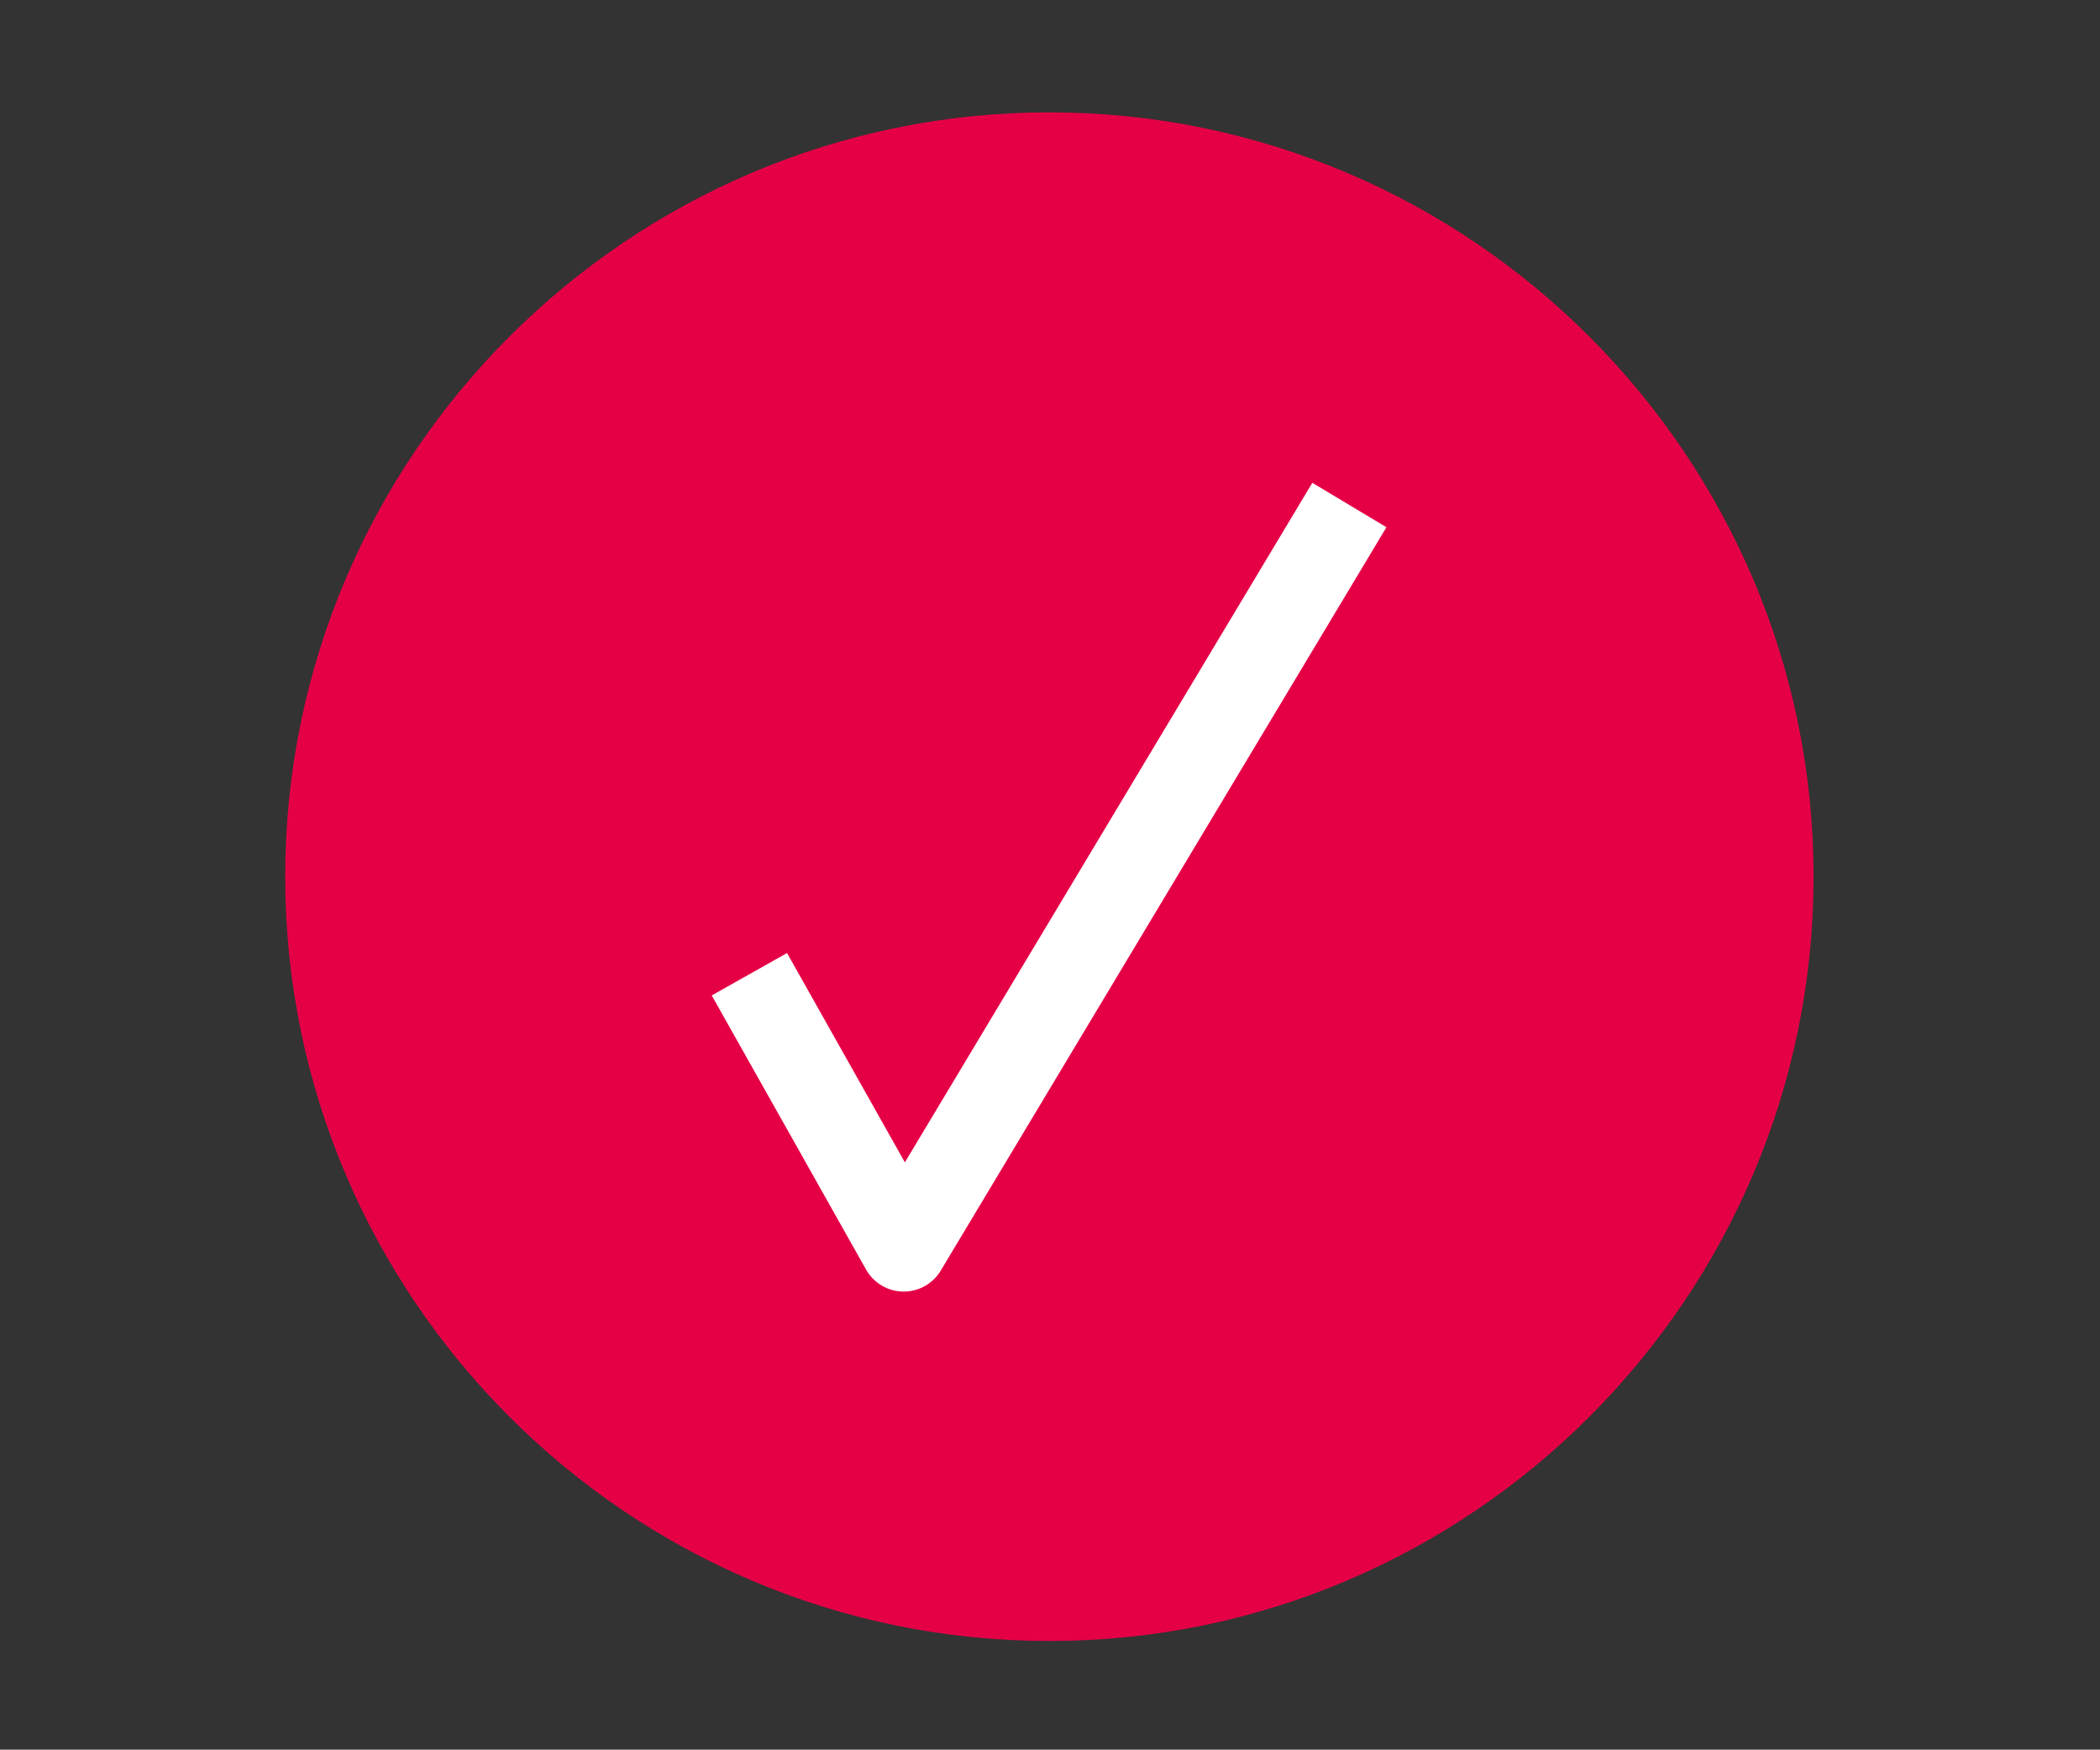
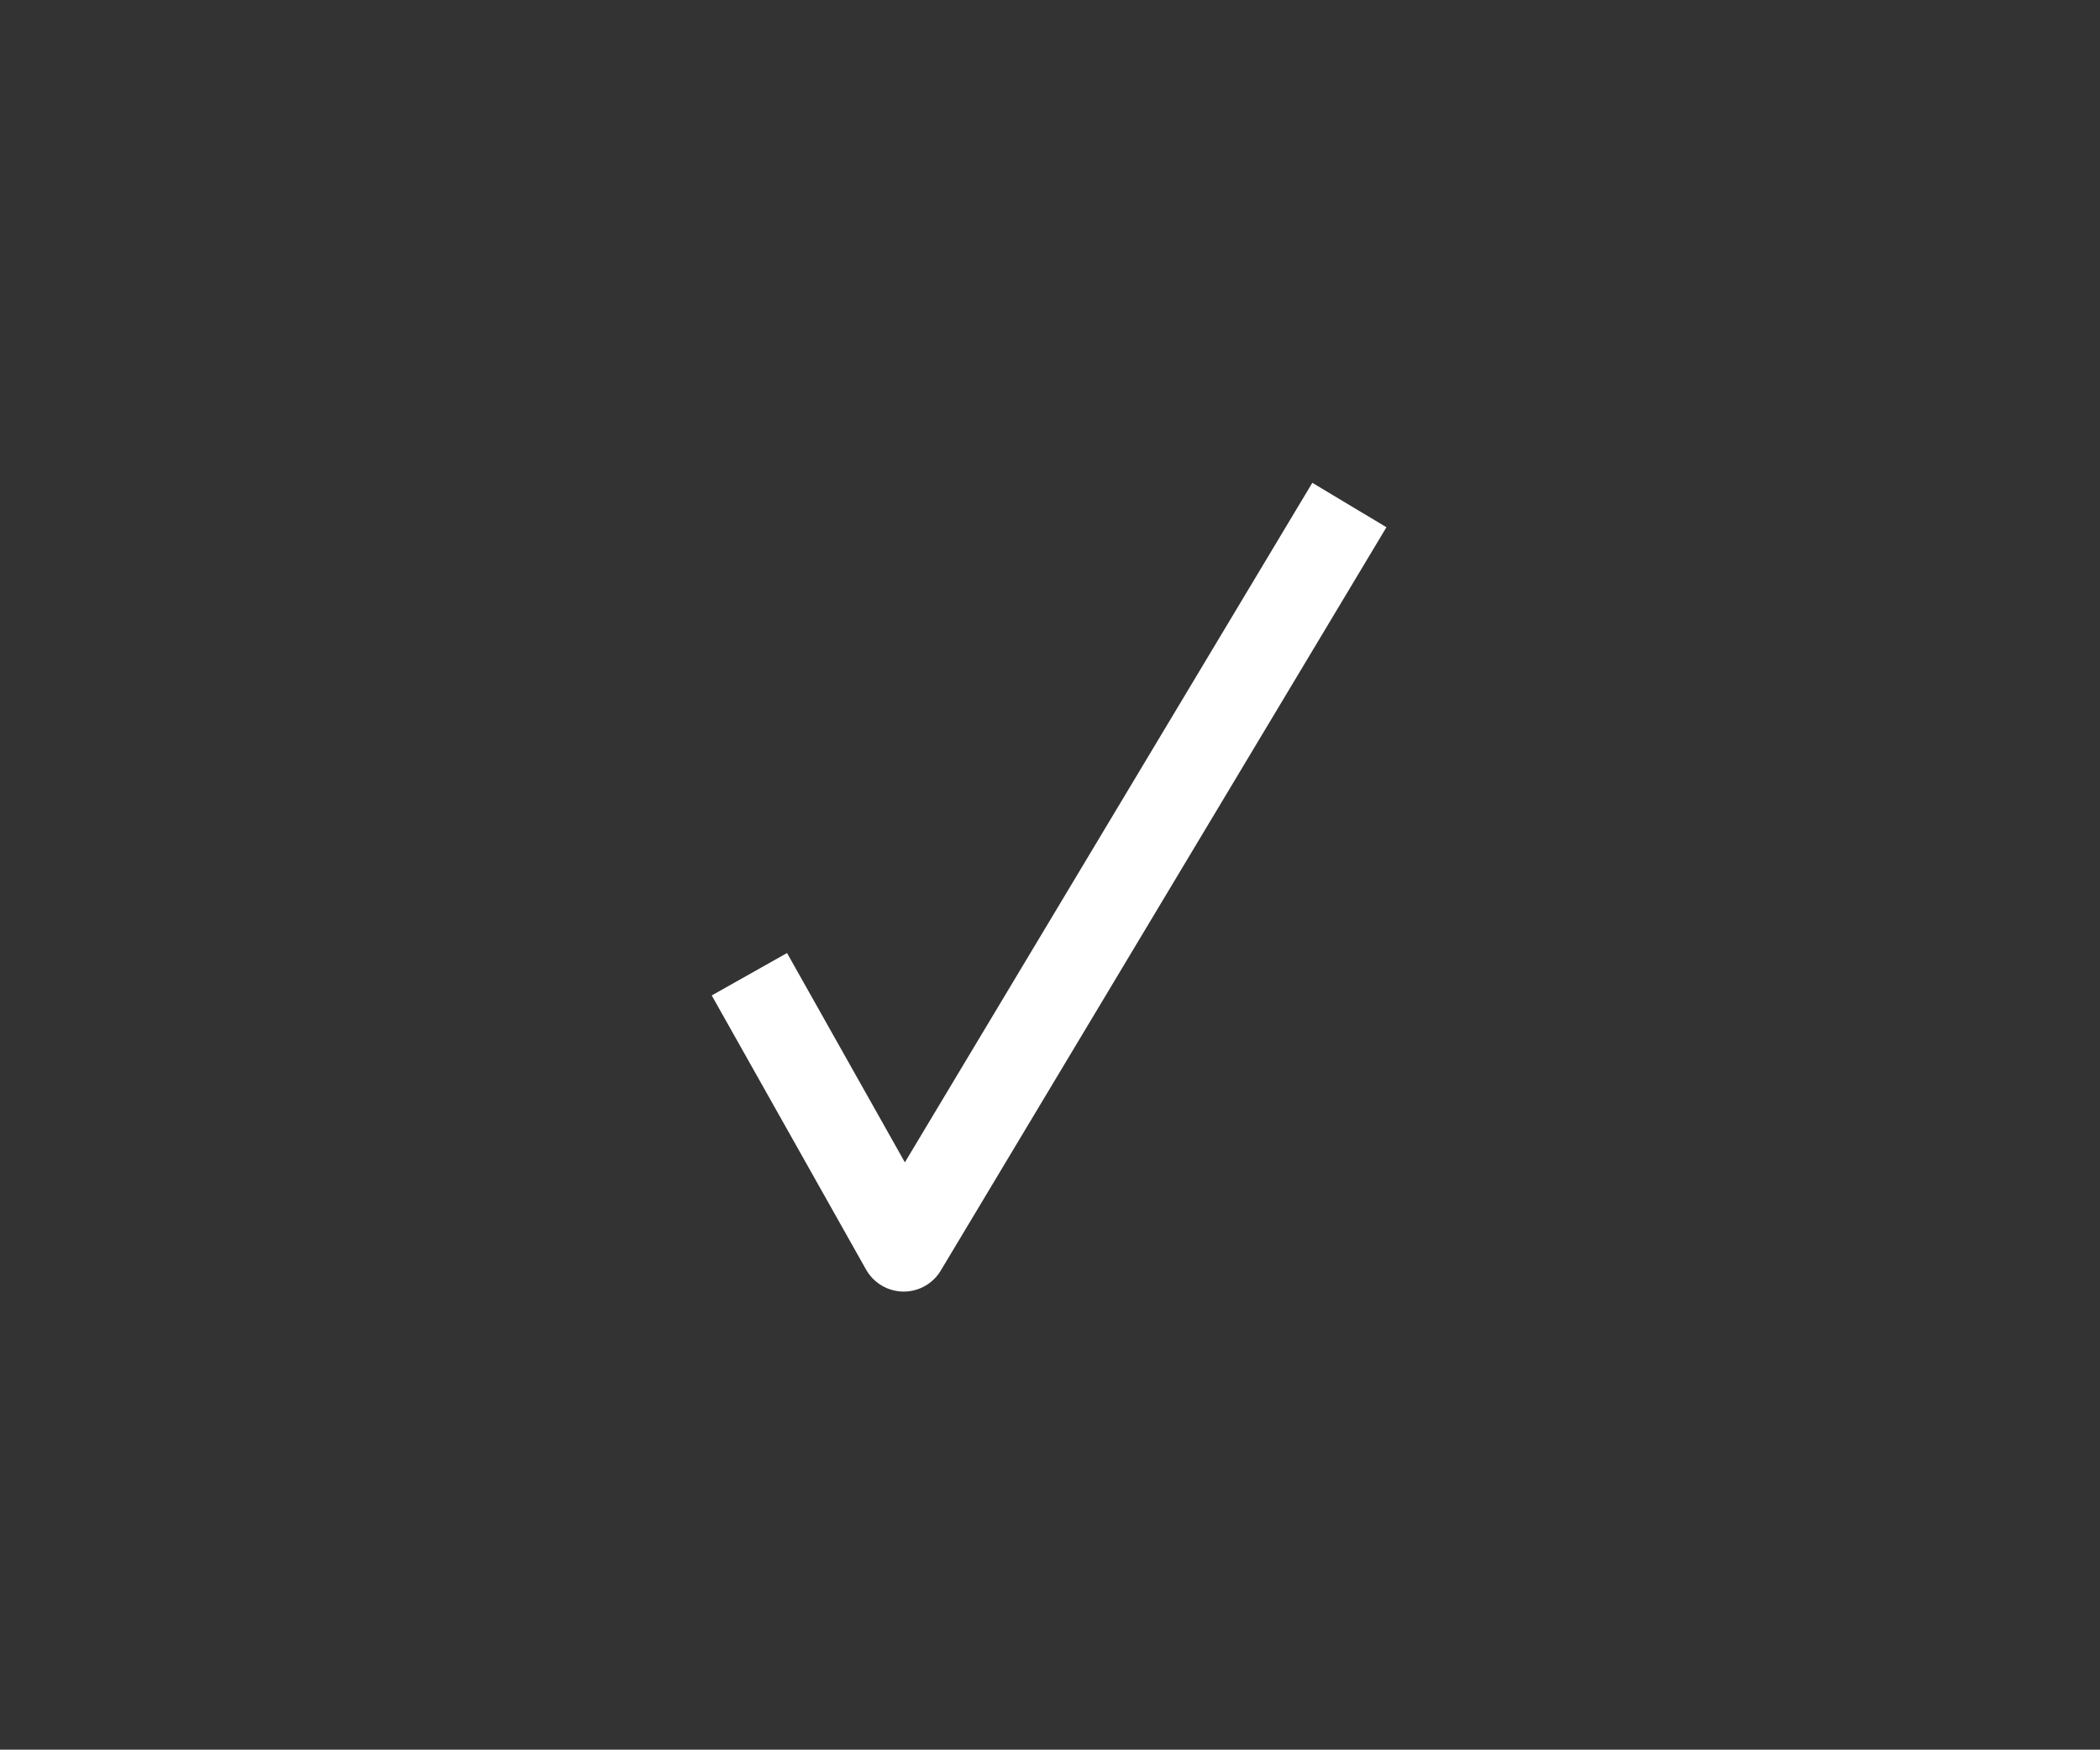
<svg xmlns="http://www.w3.org/2000/svg" id="Ebene_1" data-name="Ebene 1" version="1.1" viewBox="0 0 170.1 141.7">
  <rect x="0" y="0" width="170.1" height="141.7" fill="#333333" stroke="none" />
  <defs>
    <style>
      .cls-1 {
        fill: none;
        stroke: #fff;
        stroke-linejoin: round;
        stroke-width: 7px;
      }

      .cls-2 {
        fill: #e50046;
        stroke: #e50046;
        stroke-width: 4px;
      }
    </style>
  </defs>
-   <path class="cls-2" d="M85,130.9c33,0,59.9-26.9,59.9-59.9S118,11.1,85,11.1s-59.9,26.9-59.9,59.9,26.9,59.9,59.9,59.9Z" />
  <polyline class="cls-1" points="60.7 78.9 73.2 101.1 109.3 40.9" />
</svg>